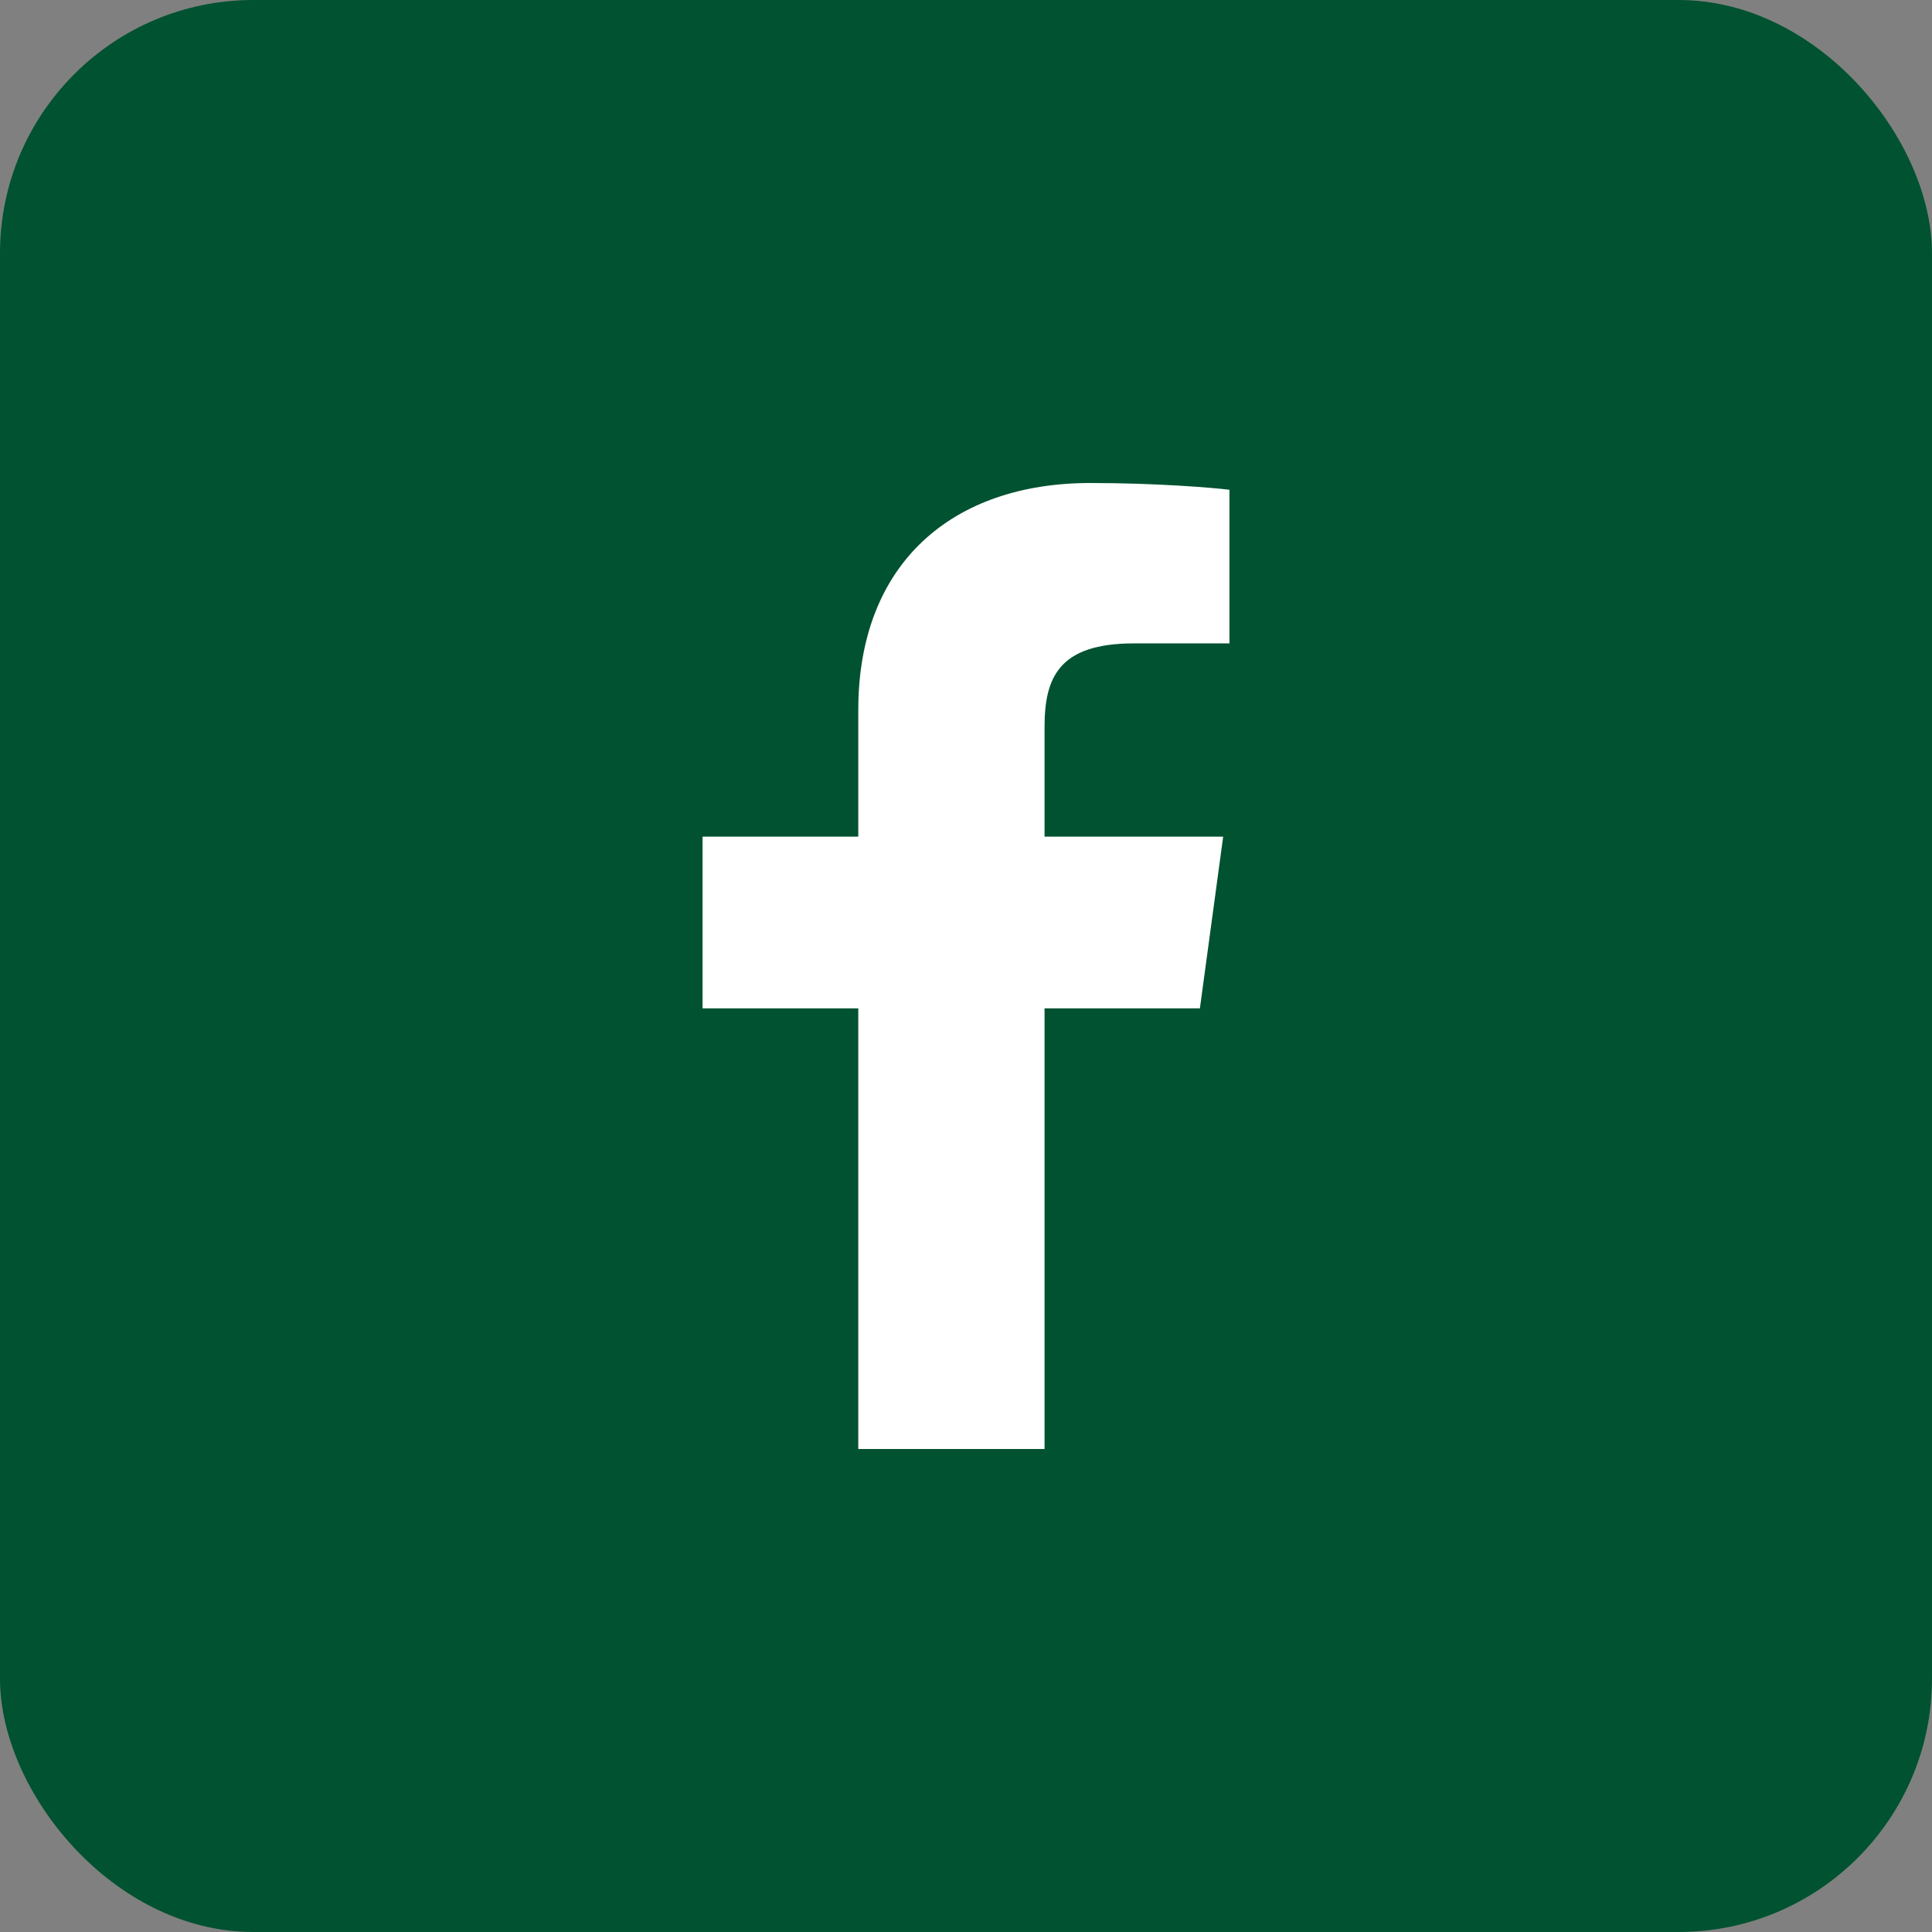
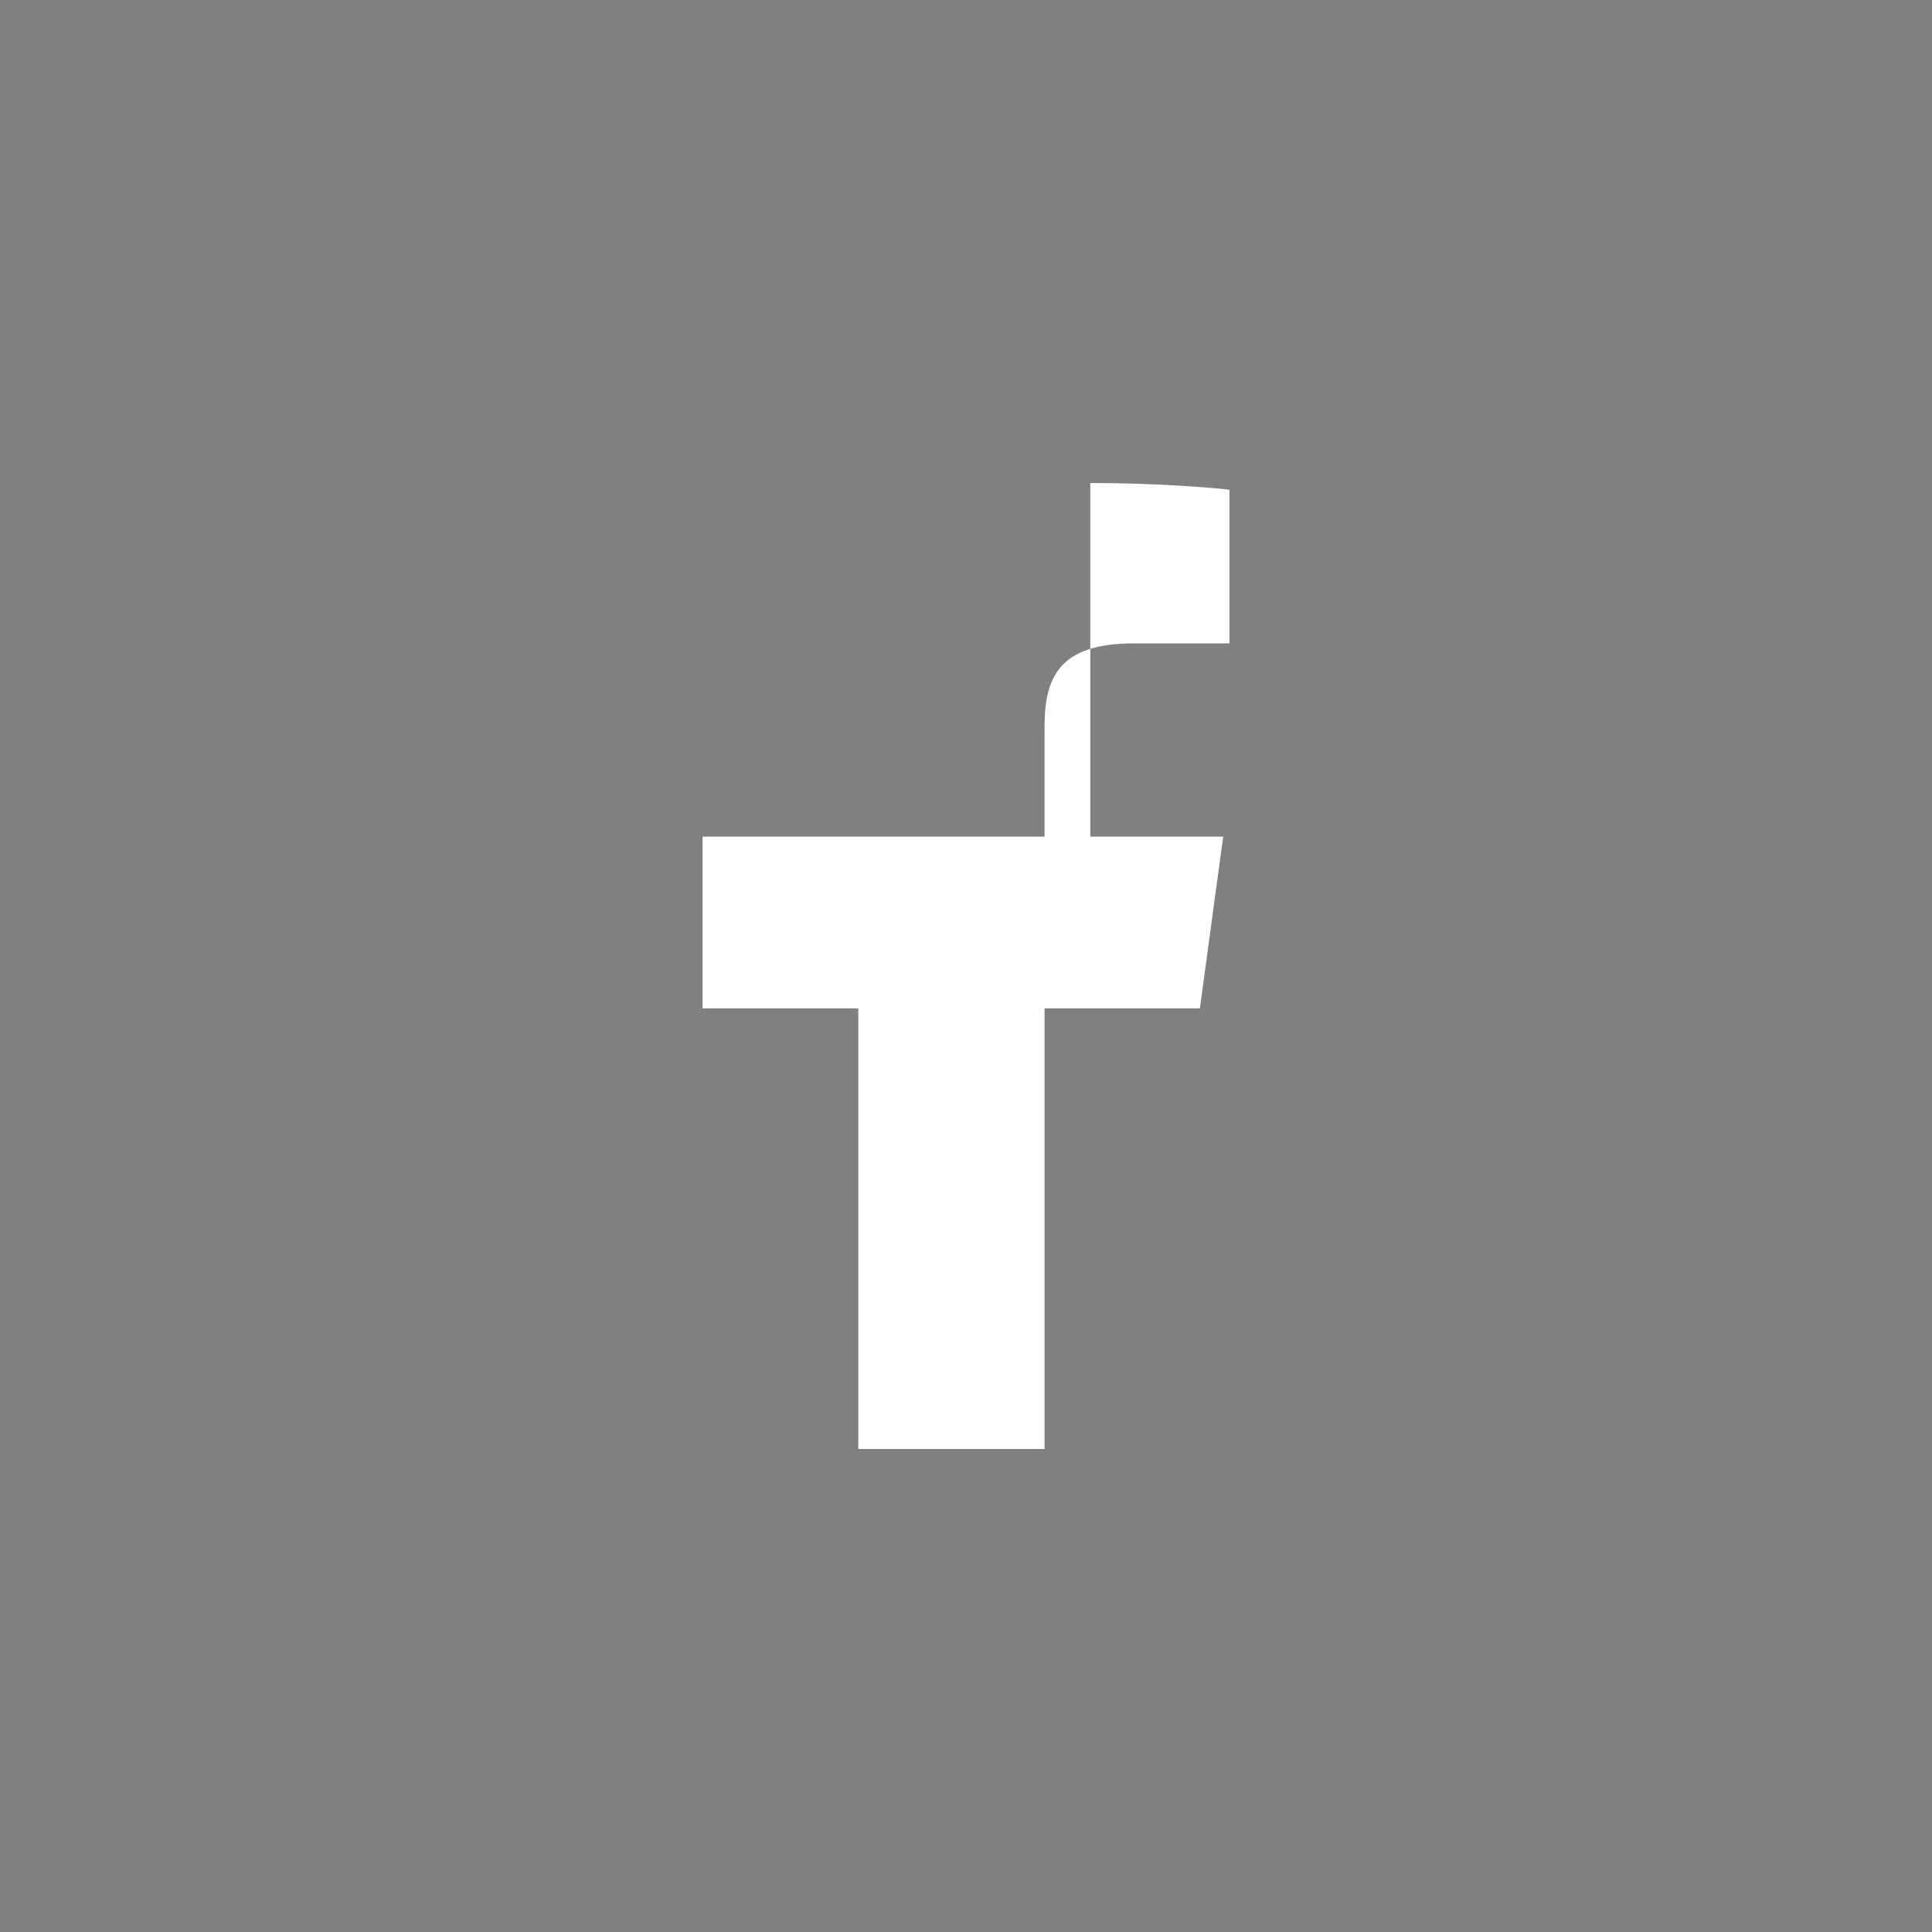
<svg xmlns="http://www.w3.org/2000/svg" width="61" height="61" viewBox="0 0 61 61" fill="none">
  <rect x="0" y="0" width="61" height="61" fill="#808080" stroke="none" />
-   <rect width="61" height="61" rx="8" fill="#005230" />
-   <path d="M32.98 45.75V31.837H37.885L38.62 26.416H32.98V22.954C32.98 21.384 33.438 20.314 35.803 20.314L38.818 20.313V15.464C38.297 15.398 36.507 15.25 34.424 15.25C30.076 15.25 27.099 17.777 27.099 22.417V26.416H22.182V31.837H27.099V45.75H32.98V45.75Z" fill="white" />
+   <path d="M32.98 45.75V31.837H37.885L38.62 26.416H32.98V22.954C32.98 21.384 33.438 20.314 35.803 20.314L38.818 20.313V15.464C38.297 15.398 36.507 15.25 34.424 15.25V26.416H22.182V31.837H27.099V45.75H32.98V45.75Z" fill="white" />
</svg>